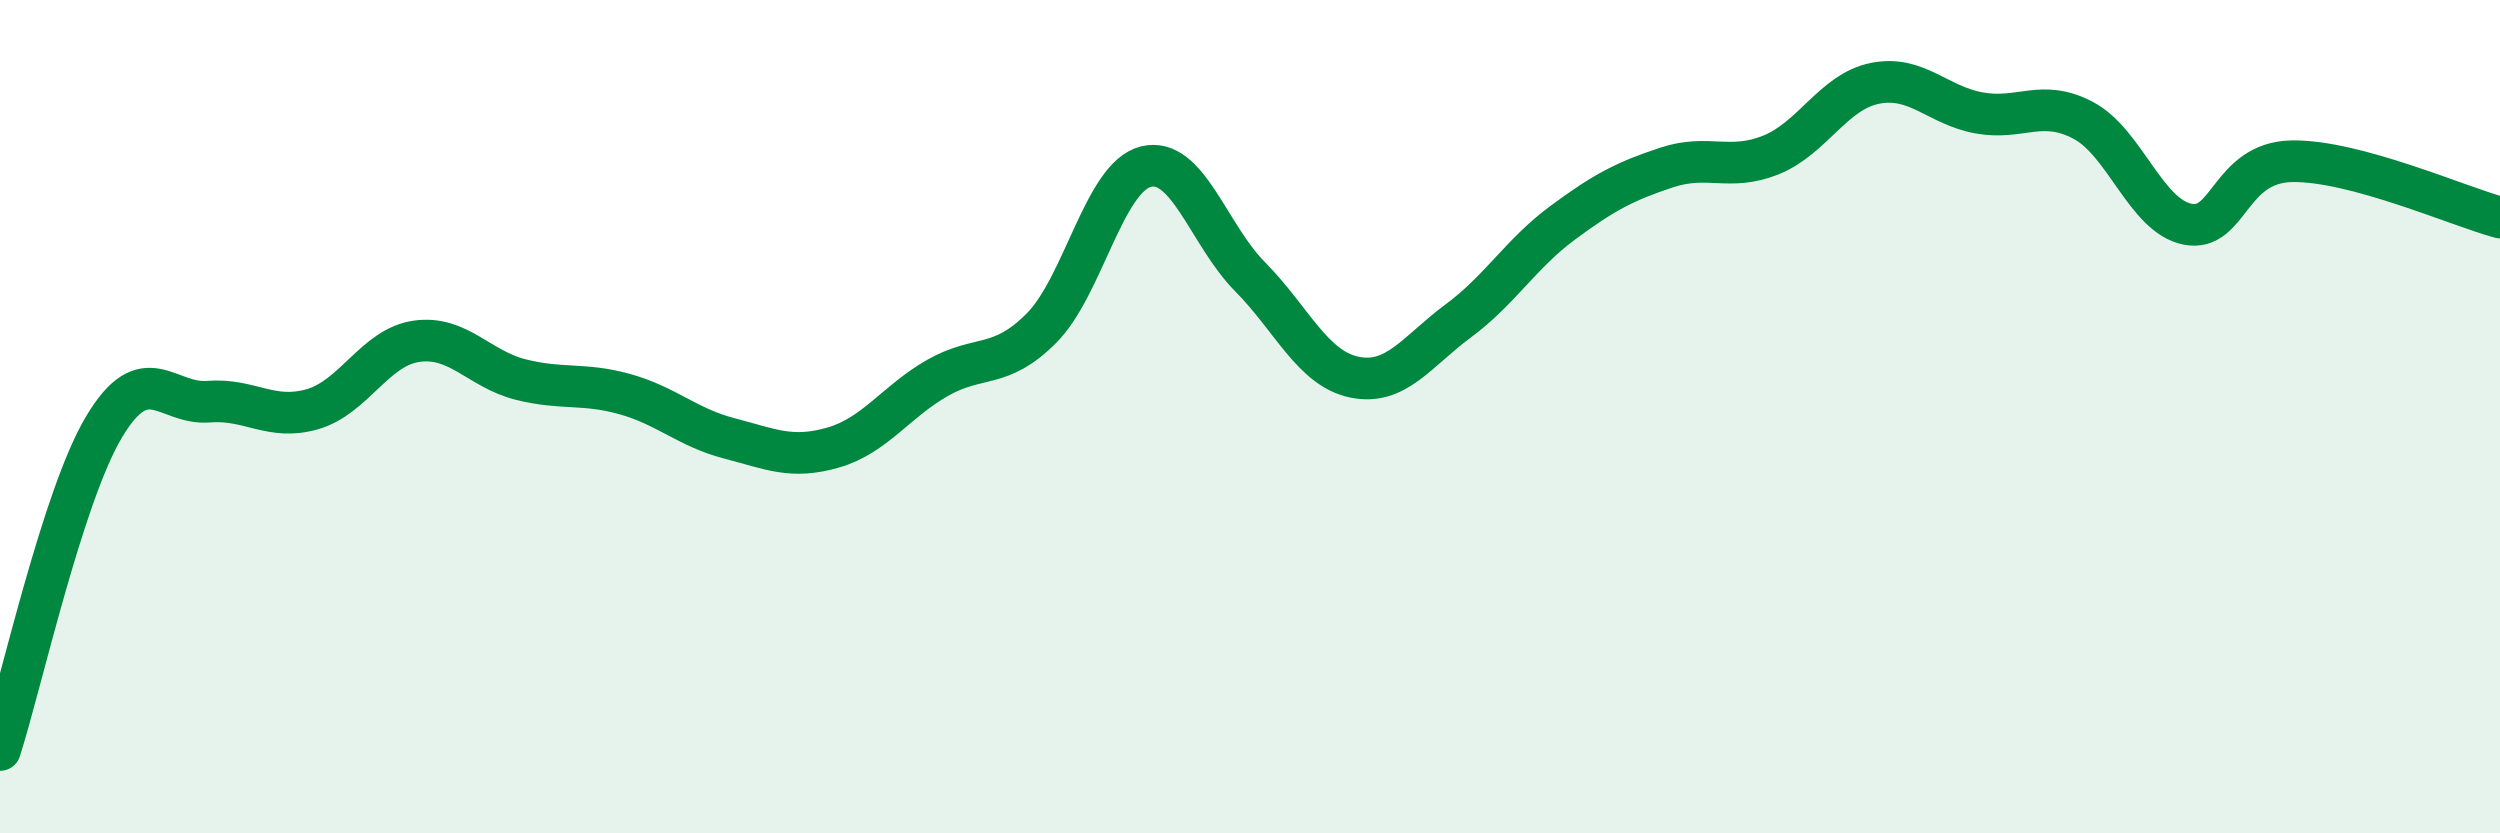
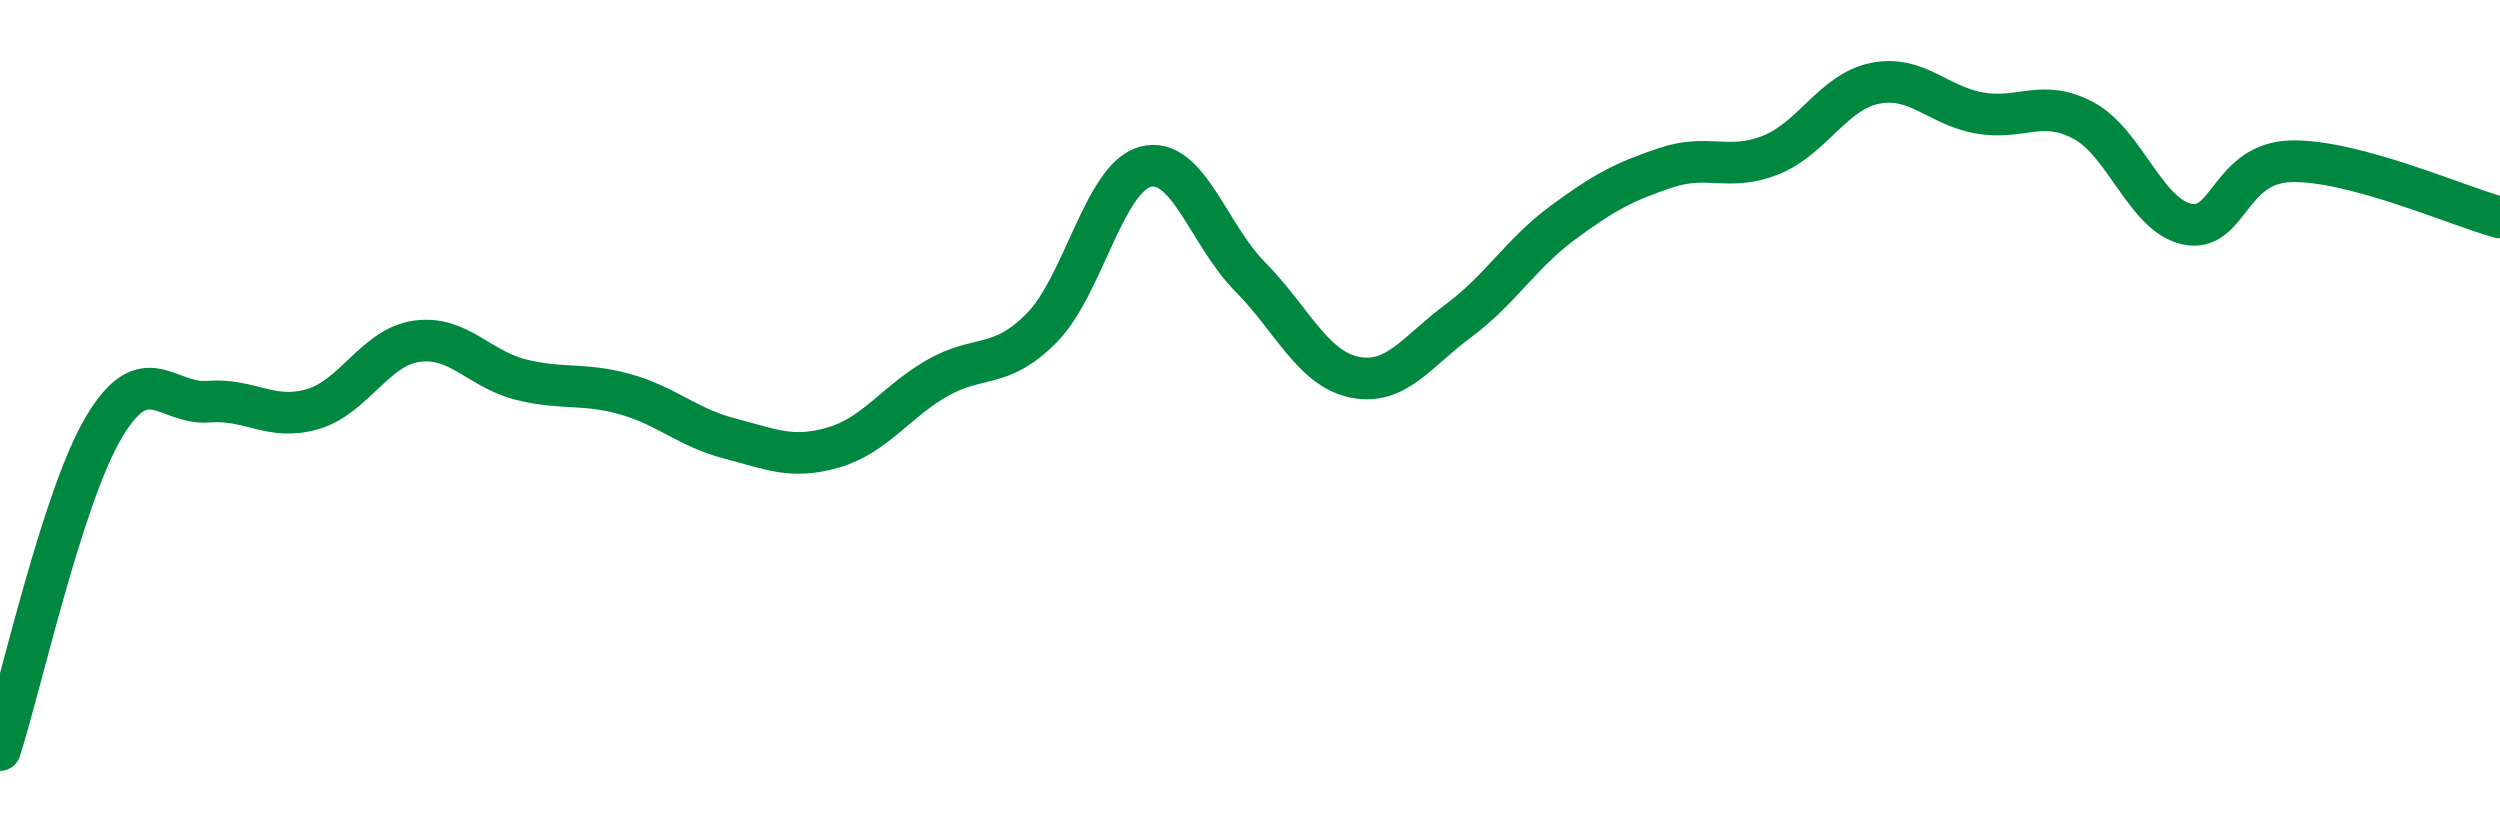
<svg xmlns="http://www.w3.org/2000/svg" width="60" height="20" viewBox="0 0 60 20">
-   <path d="M 0,18 C 0.5,16.45 1.5,11.91 2.5,10.24 C 3.5,8.57 4,9.72 5,9.64 C 6,9.56 6.5,10.11 7.5,9.82 C 8.5,9.53 9,8.33 10,8.19 C 11,8.05 11.5,8.86 12.5,9.11 C 13.5,9.36 14,9.18 15,9.46 C 16,9.74 16.5,10.26 17.5,10.52 C 18.5,10.78 19,11.03 20,10.74 C 21,10.45 21.5,9.64 22.5,9.07 C 23.5,8.5 24,8.88 25,7.87 C 26,6.86 26.5,4.25 27.5,4 C 28.5,3.75 29,5.63 30,6.64 C 31,7.65 31.5,8.84 32.5,9.05 C 33.5,9.26 34,8.44 35,7.7 C 36,6.96 36.5,6.09 37.5,5.35 C 38.5,4.61 39,4.35 40,4.02 C 41,3.69 41.5,4.12 42.5,3.72 C 43.5,3.32 44,2.2 45,2 C 46,1.8 46.5,2.53 47.5,2.71 C 48.5,2.89 49,2.36 50,2.89 C 51,3.42 51.5,5.18 52.5,5.38 C 53.5,5.58 53.5,3.9 55,3.87 C 56.5,3.84 59,4.95 60,5.22L60 20L0 20Z" fill="#008740" opacity="0.1" stroke-linecap="round" stroke-linejoin="round" />
  <path d="M 0,18 C 0.5,16.45 1.5,11.91 2.5,10.24 C 3.5,8.57 4,9.72 5,9.64 C 6,9.56 6.5,10.11 7.5,9.82 C 8.5,9.53 9,8.33 10,8.19 C 11,8.05 11.5,8.86 12.5,9.11 C 13.5,9.36 14,9.18 15,9.46 C 16,9.74 16.5,10.26 17.5,10.52 C 18.5,10.78 19,11.03 20,10.74 C 21,10.45 21.5,9.64 22.5,9.07 C 23.5,8.5 24,8.88 25,7.87 C 26,6.86 26.5,4.25 27.5,4 C 28.5,3.75 29,5.63 30,6.64 C 31,7.65 31.5,8.84 32.5,9.05 C 33.5,9.26 34,8.44 35,7.7 C 36,6.96 36.5,6.09 37.5,5.35 C 38.5,4.61 39,4.35 40,4.02 C 41,3.69 41.5,4.12 42.5,3.72 C 43.5,3.32 44,2.2 45,2 C 46,1.8 46.5,2.53 47.5,2.71 C 48.5,2.89 49,2.36 50,2.89 C 51,3.42 51.5,5.18 52.5,5.38 C 53.5,5.58 53.5,3.9 55,3.87 C 56.5,3.84 59,4.95 60,5.22" stroke="#008740" stroke-width="1" fill="none" stroke-linecap="round" stroke-linejoin="round" />
</svg>